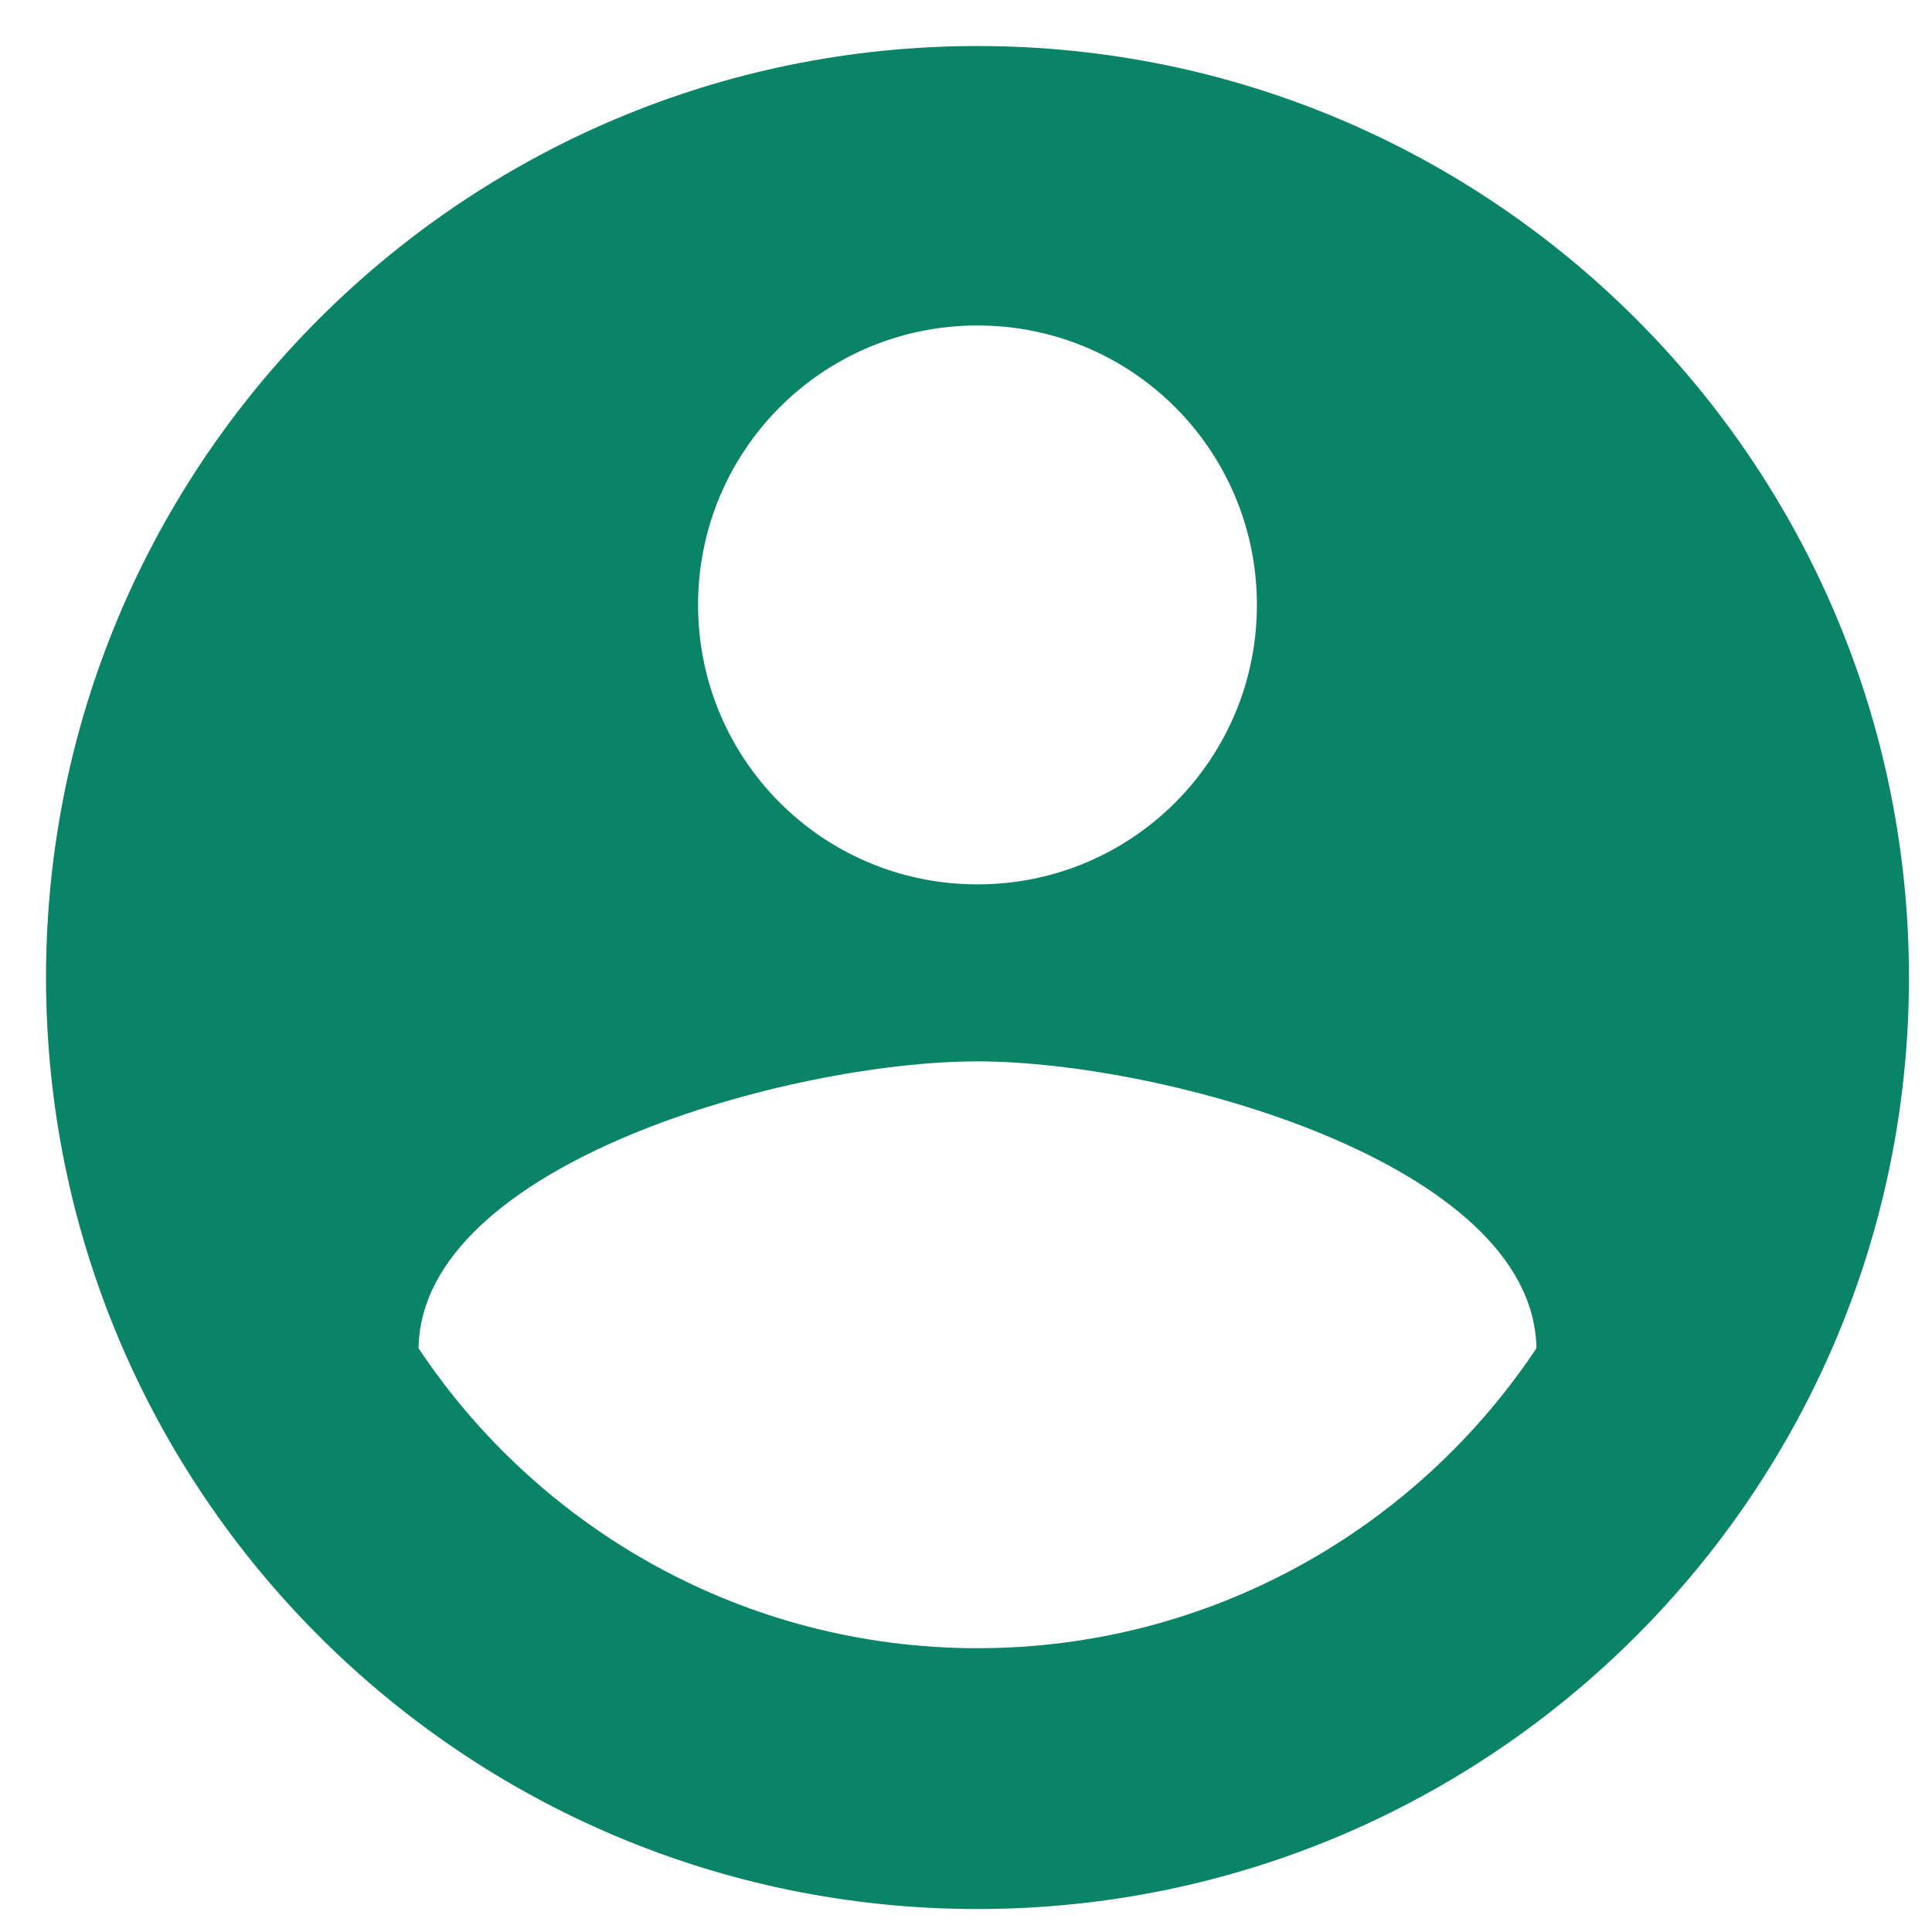
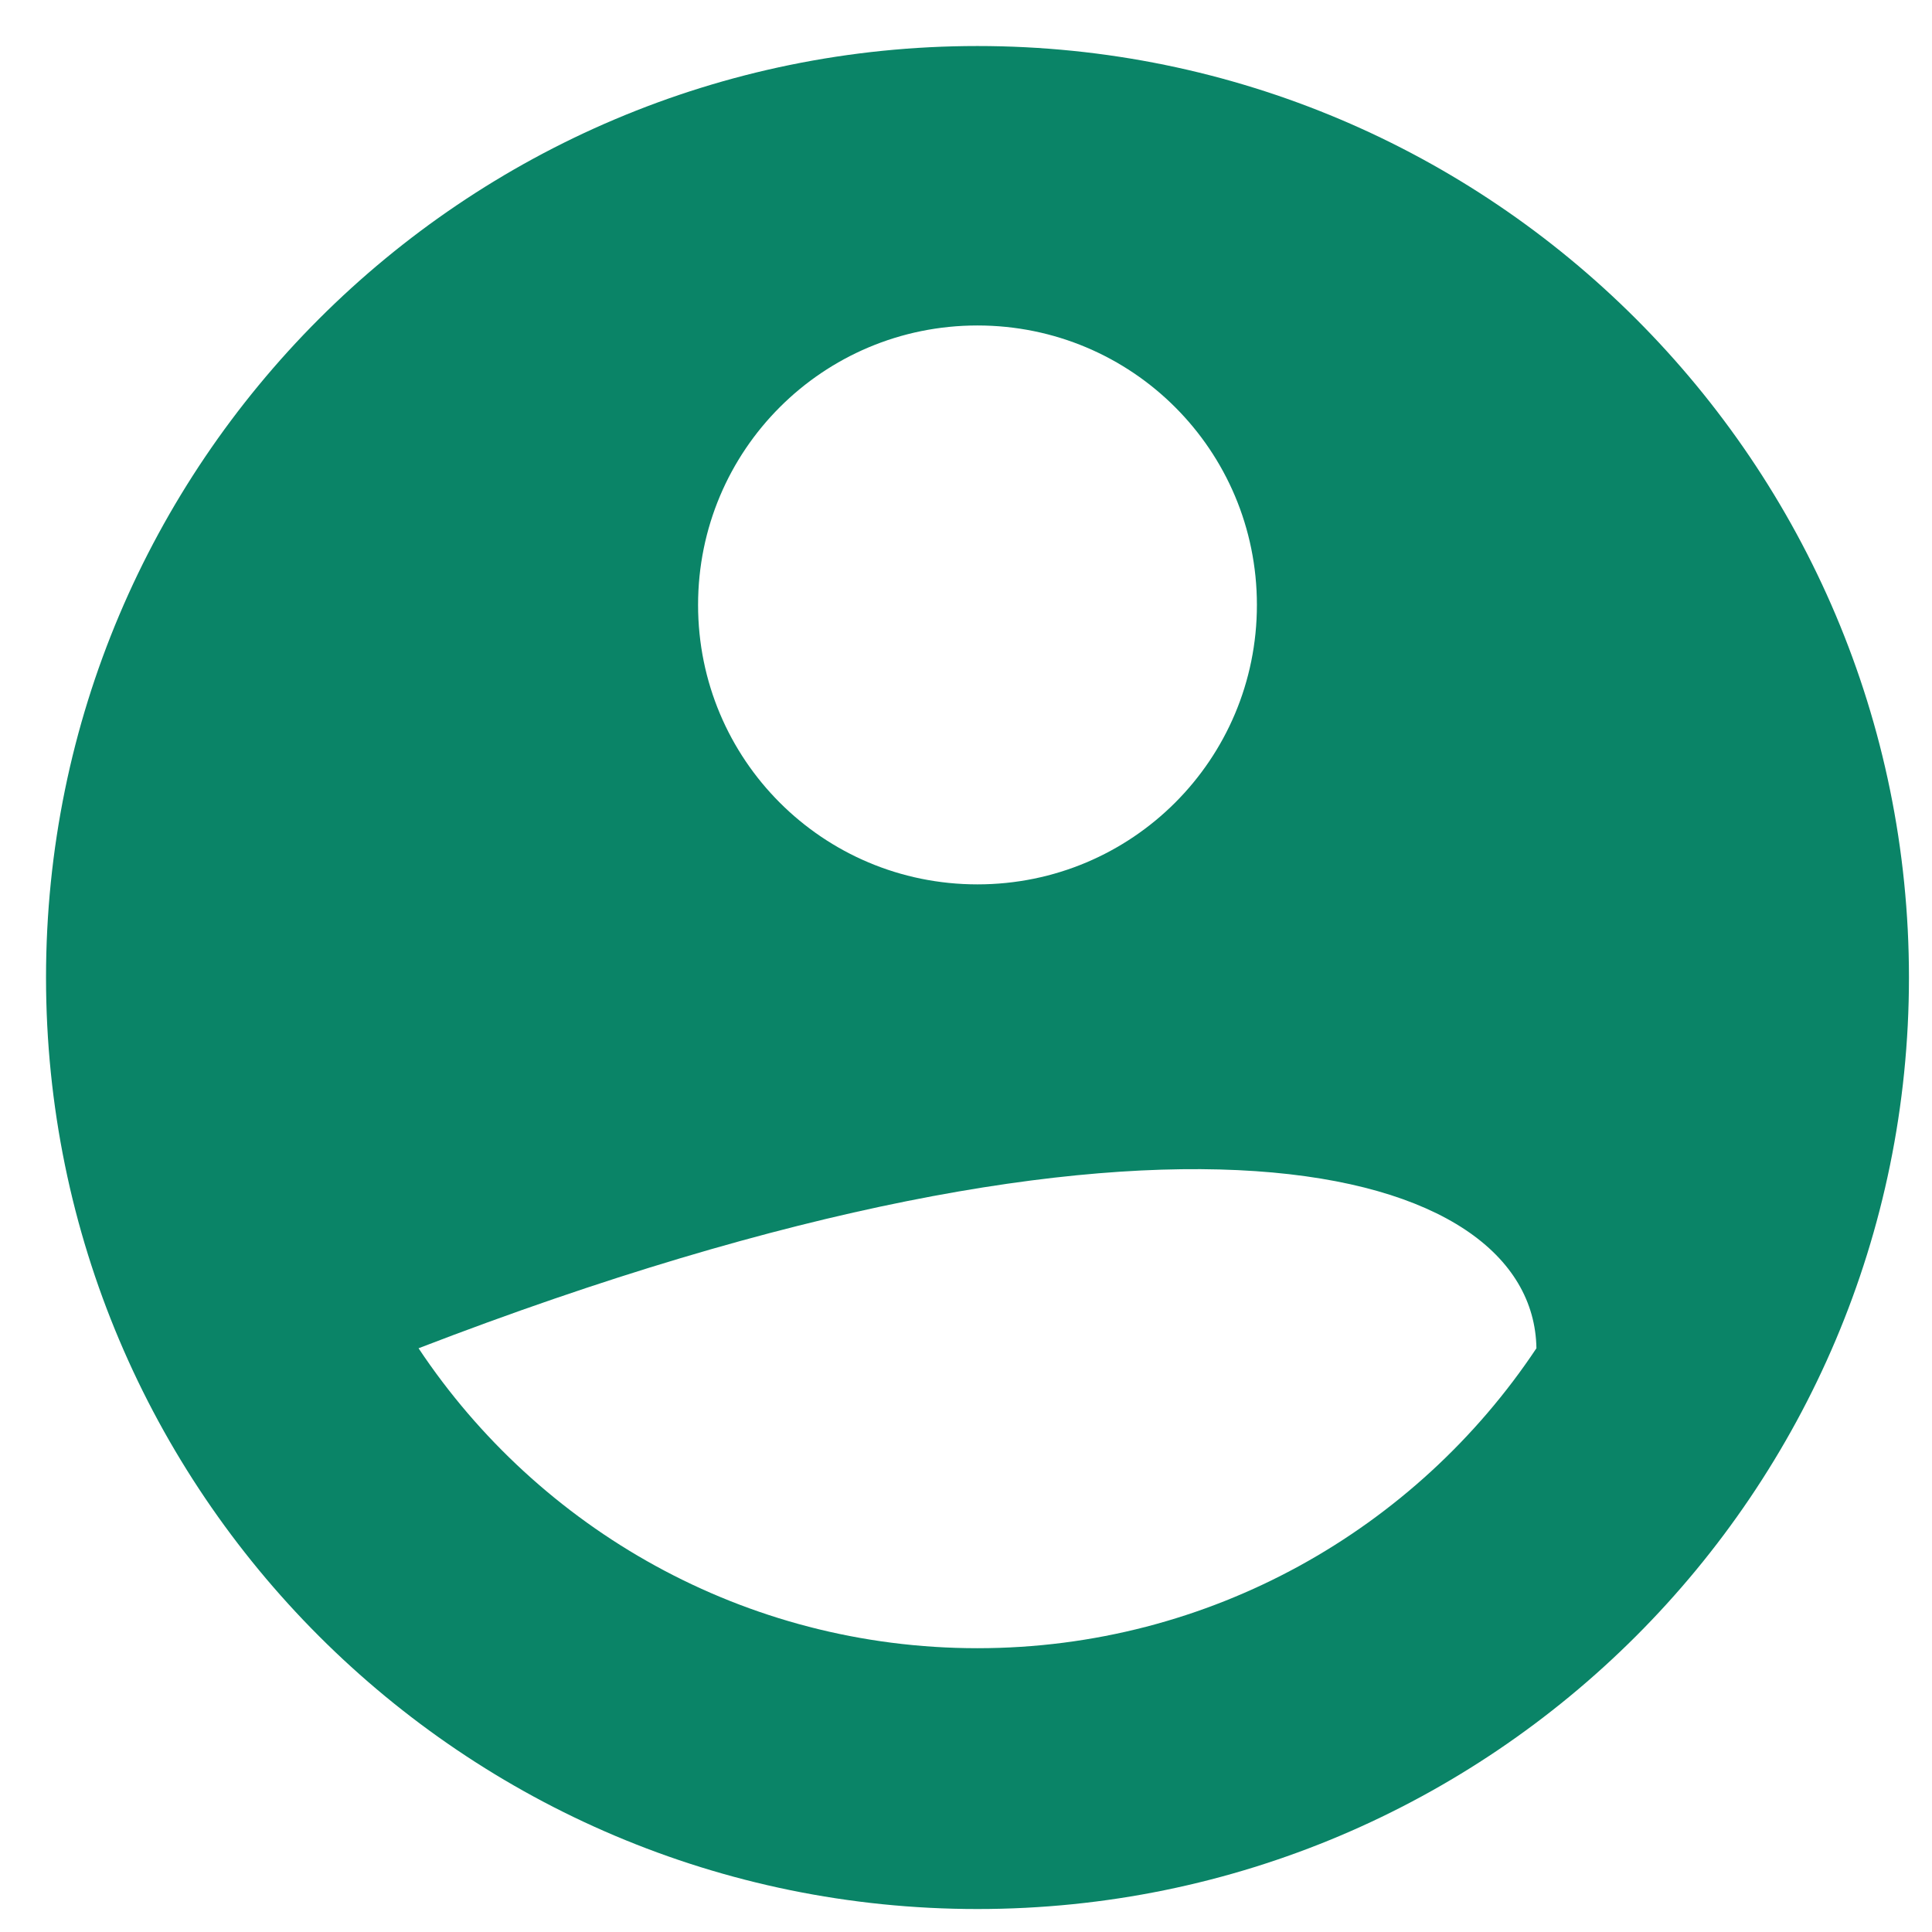
<svg xmlns="http://www.w3.org/2000/svg" width="28" height="28" viewBox="0 0 28 28" fill="none">
-   <path d="M14.166 0.667C6.715 0.667 0.667 6.715 0.667 14.167C0.667 21.619 6.715 27.667 14.166 27.667C21.619 27.667 27.666 21.619 27.666 14.167C27.666 6.715 21.619 0.667 14.166 0.667ZM14.166 4.717C16.407 4.717 18.216 6.526 18.216 8.767C18.216 11.008 16.407 12.817 14.166 12.817C11.925 12.817 10.117 11.008 10.117 8.767C10.117 6.526 11.925 4.717 14.166 4.717ZM14.166 23.887C10.791 23.887 7.808 22.159 6.066 19.54C6.107 16.853 11.466 15.382 14.166 15.382C16.853 15.382 22.226 16.853 22.267 19.54C20.525 22.159 17.541 23.887 14.166 23.887Z" fill="#0A8467" />
+   <path d="M14.166 0.667C6.715 0.667 0.667 6.715 0.667 14.167C0.667 21.619 6.715 27.667 14.166 27.667C21.619 27.667 27.666 21.619 27.666 14.167C27.666 6.715 21.619 0.667 14.166 0.667ZM14.166 4.717C16.407 4.717 18.216 6.526 18.216 8.767C18.216 11.008 16.407 12.817 14.166 12.817C11.925 12.817 10.117 11.008 10.117 8.767C10.117 6.526 11.925 4.717 14.166 4.717ZM14.166 23.887C10.791 23.887 7.808 22.159 6.066 19.54C16.853 15.382 22.226 16.853 22.267 19.54C20.525 22.159 17.541 23.887 14.166 23.887Z" fill="#0A8467" />
</svg>